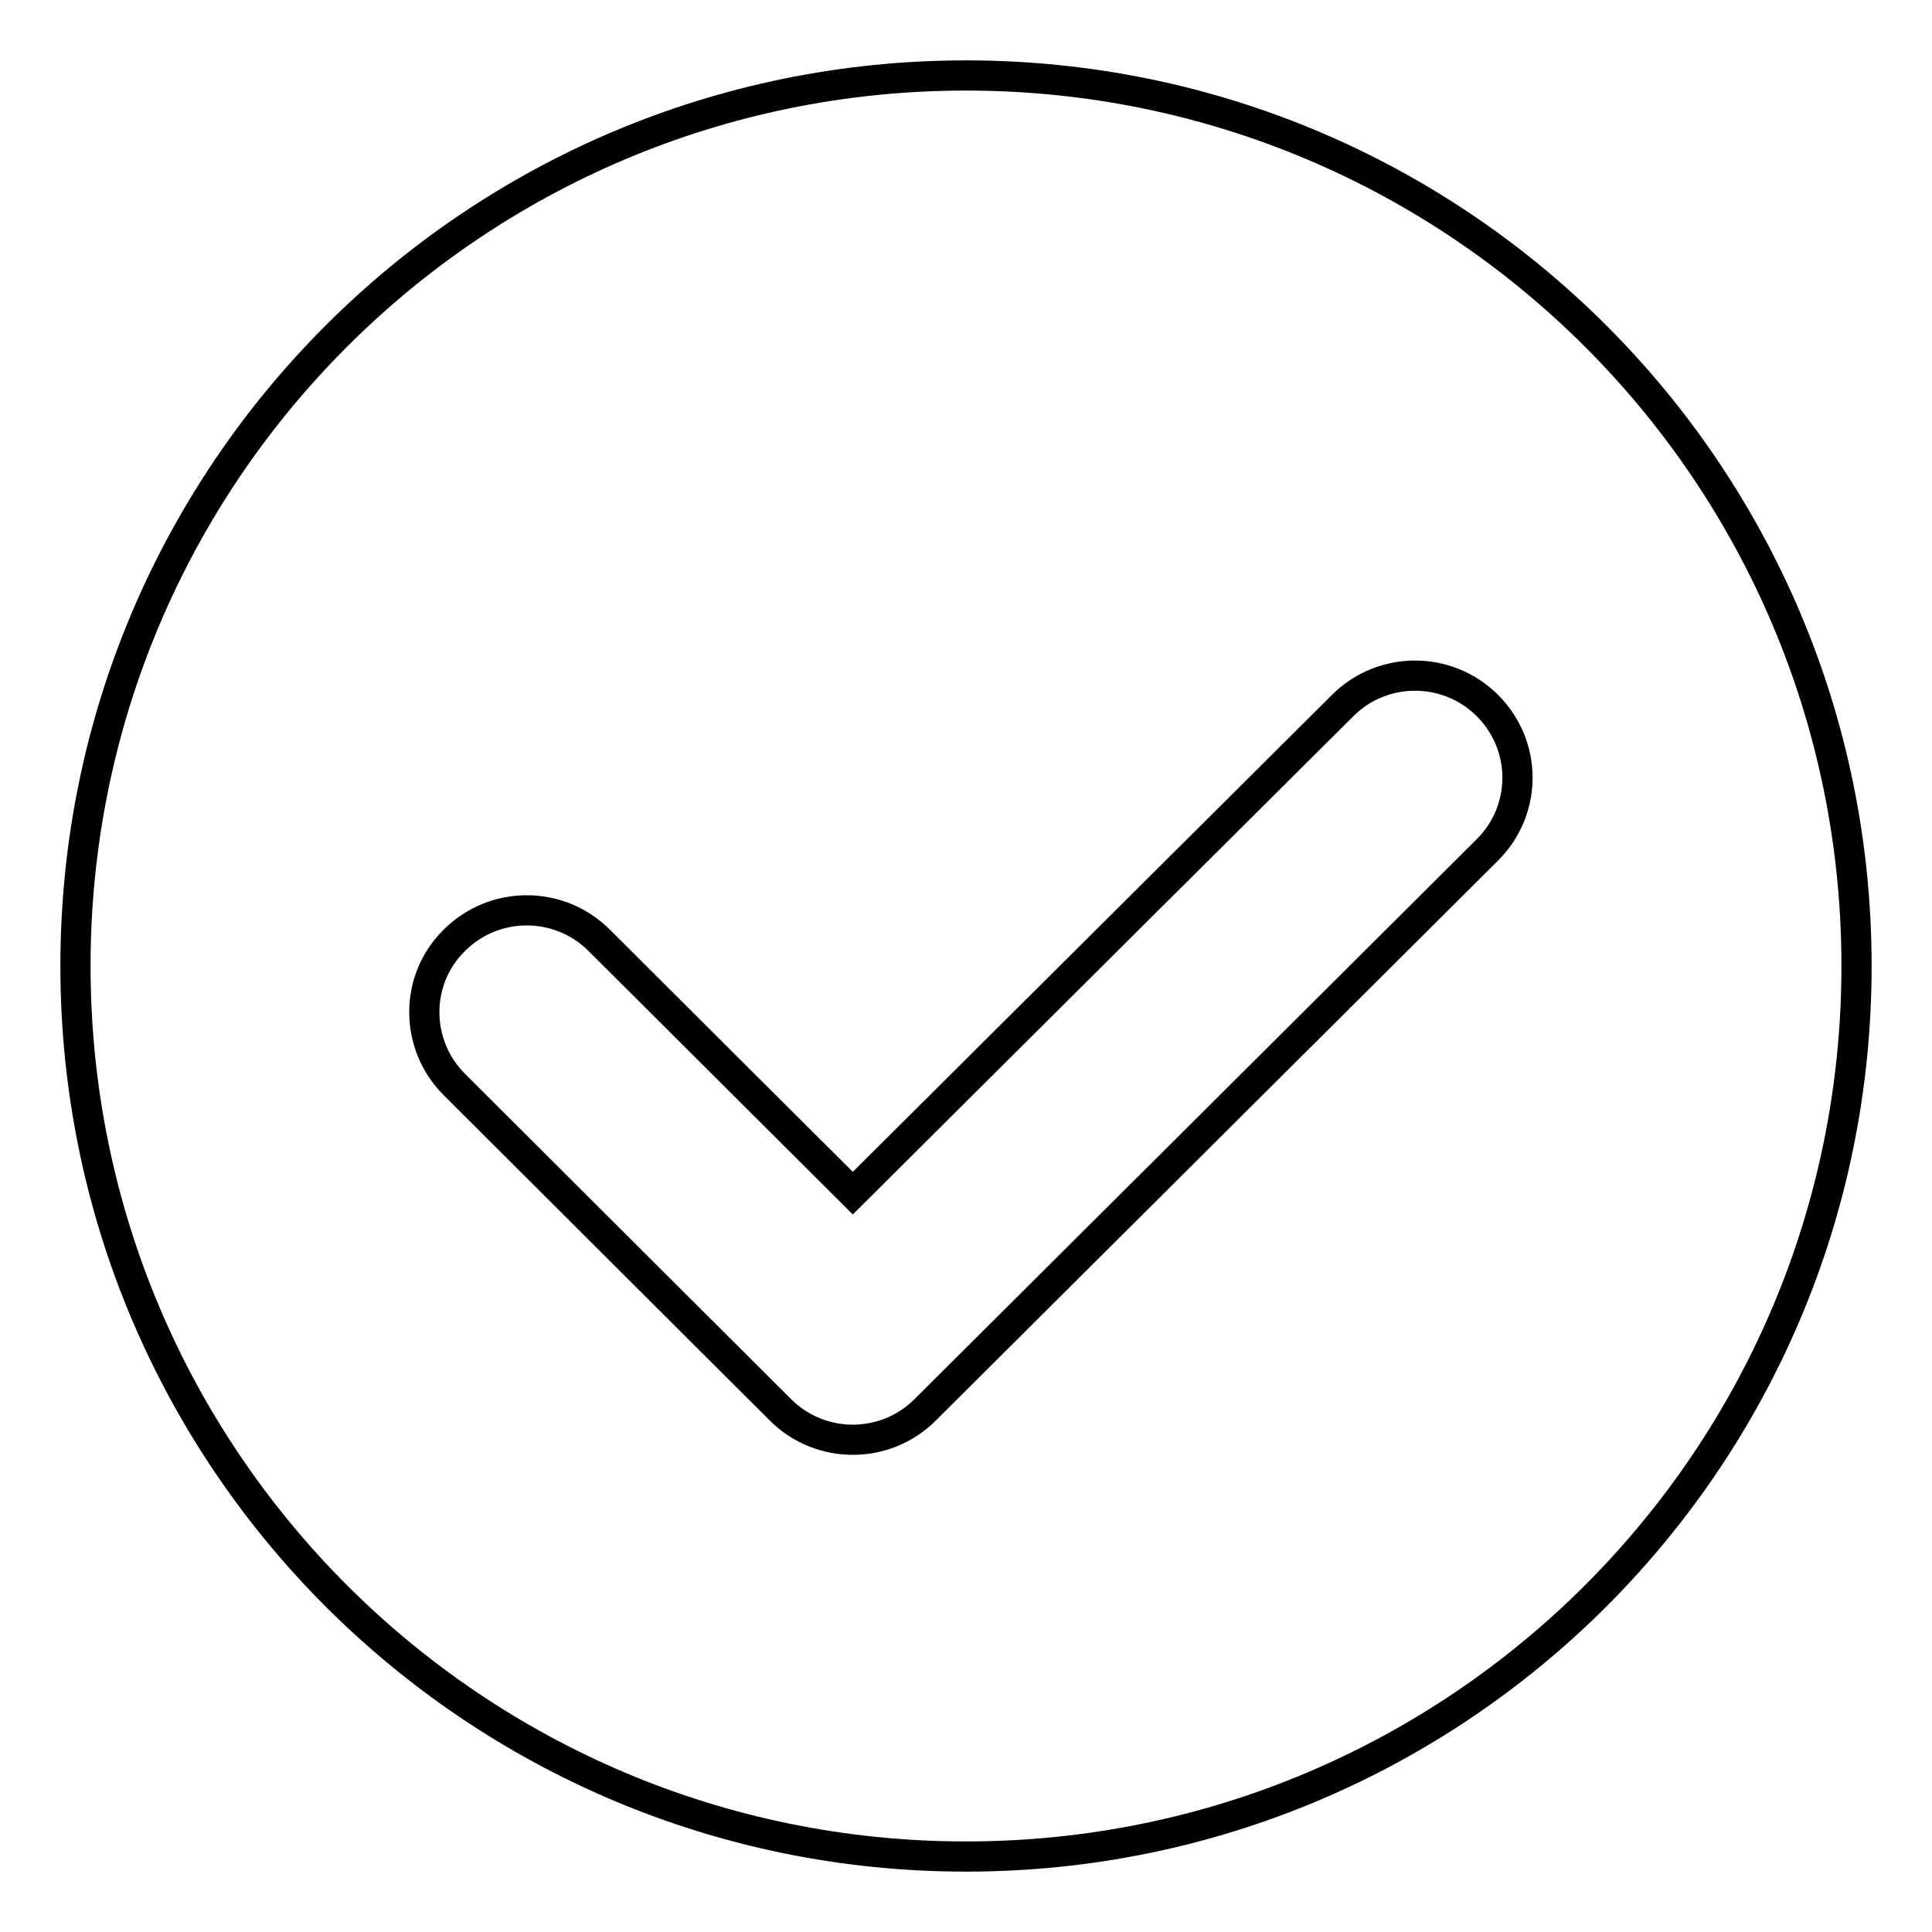
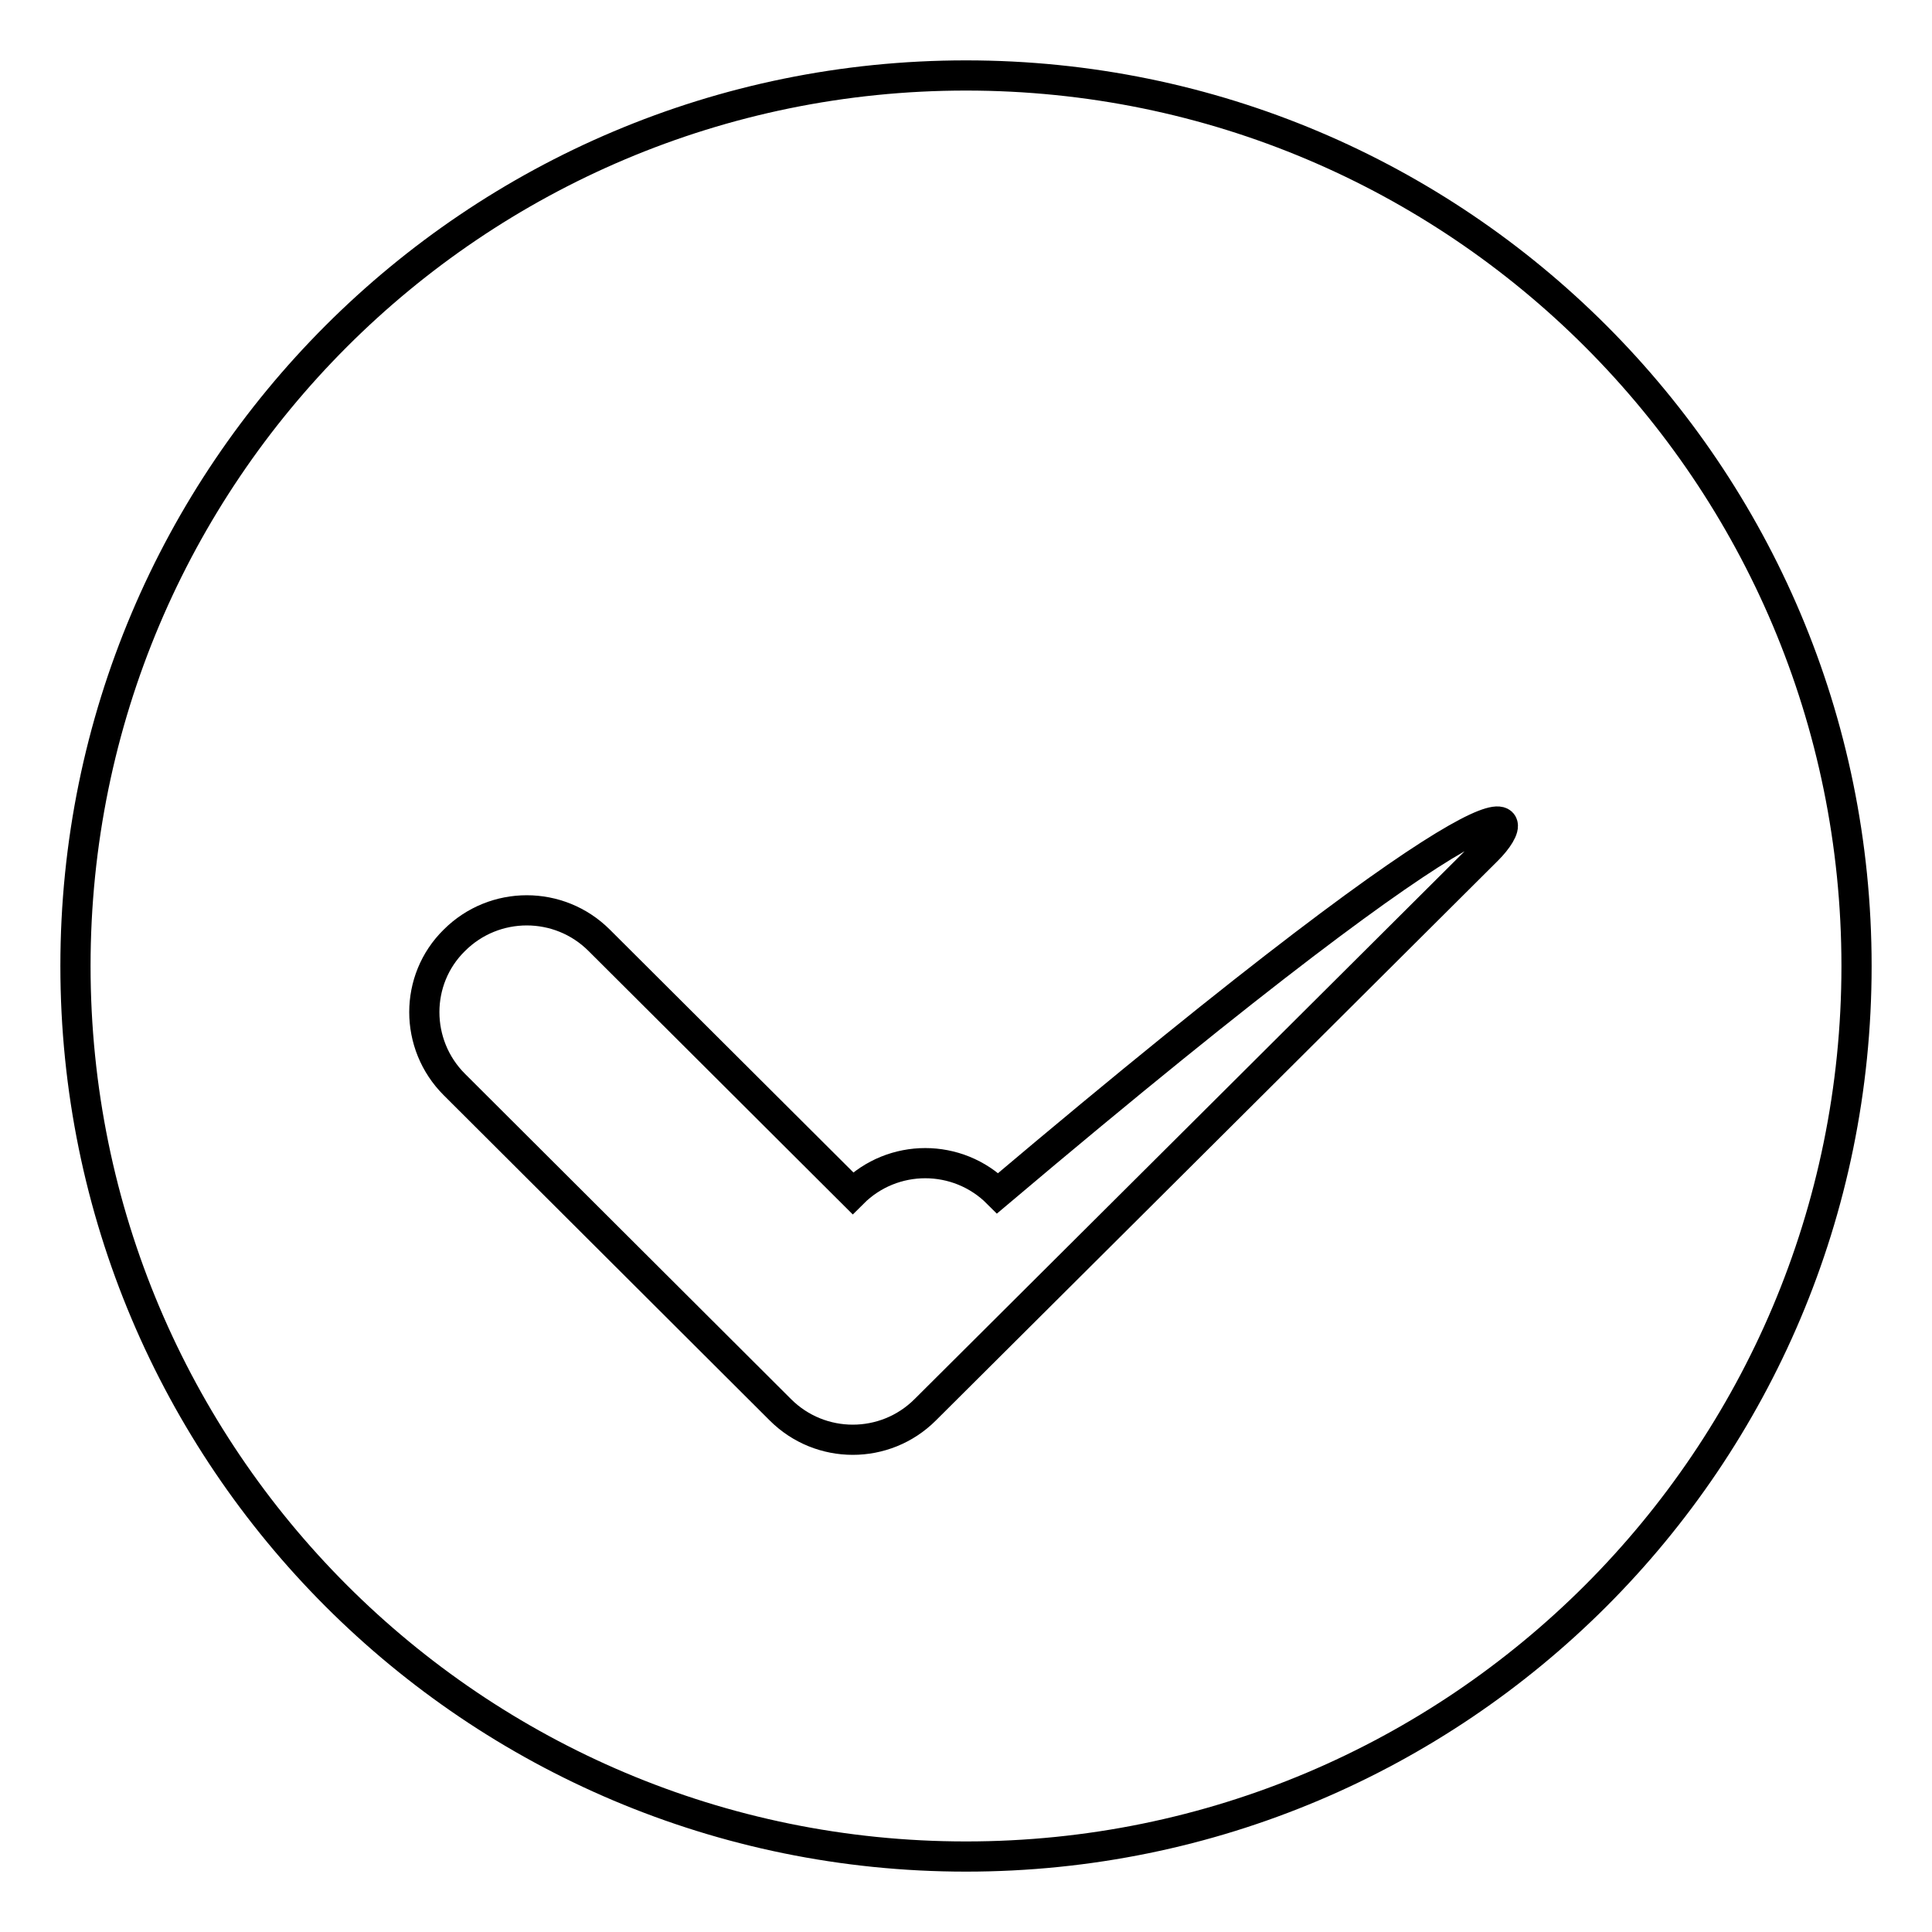
<svg xmlns="http://www.w3.org/2000/svg" version="1.1" x="0px" y="0px" viewBox="0 0 256 256" enable-background="new 0 0 256 256" xml:space="preserve">
  <g>
-     <path stroke-width="4" fill-opacity="0" stroke="#000000" d="M128,10C62.8,10,10,62.8,10,128s52.8,118,118,118c65.2,0,118-52.8,118-118C246,62.8,193.2,10,128,10z  M197.1,112.6l-74.5,74.2c-5.3,5.3-13.9,5.3-19.2,0l-43.2-43.1c-5.3-5.3-5.3-13.9,0-19.1c5.3-5.3,13.9-5.3,19.2,0l33.6,33.5 l64.9-64.6c5.3-5.3,13.9-5.3,19.2,0C202.4,98.8,202.4,107.3,197.1,112.6z" />
+     <path stroke-width="4" fill-opacity="0" stroke="#000000" d="M128,10C62.8,10,10,62.8,10,128s52.8,118,118,118c65.2,0,118-52.8,118-118C246,62.8,193.2,10,128,10z  M197.1,112.6l-74.5,74.2c-5.3,5.3-13.9,5.3-19.2,0l-43.2-43.1c-5.3-5.3-5.3-13.9,0-19.1c5.3-5.3,13.9-5.3,19.2,0l33.6,33.5 c5.3-5.3,13.9-5.3,19.2,0C202.4,98.8,202.4,107.3,197.1,112.6z" />
  </g>
</svg>